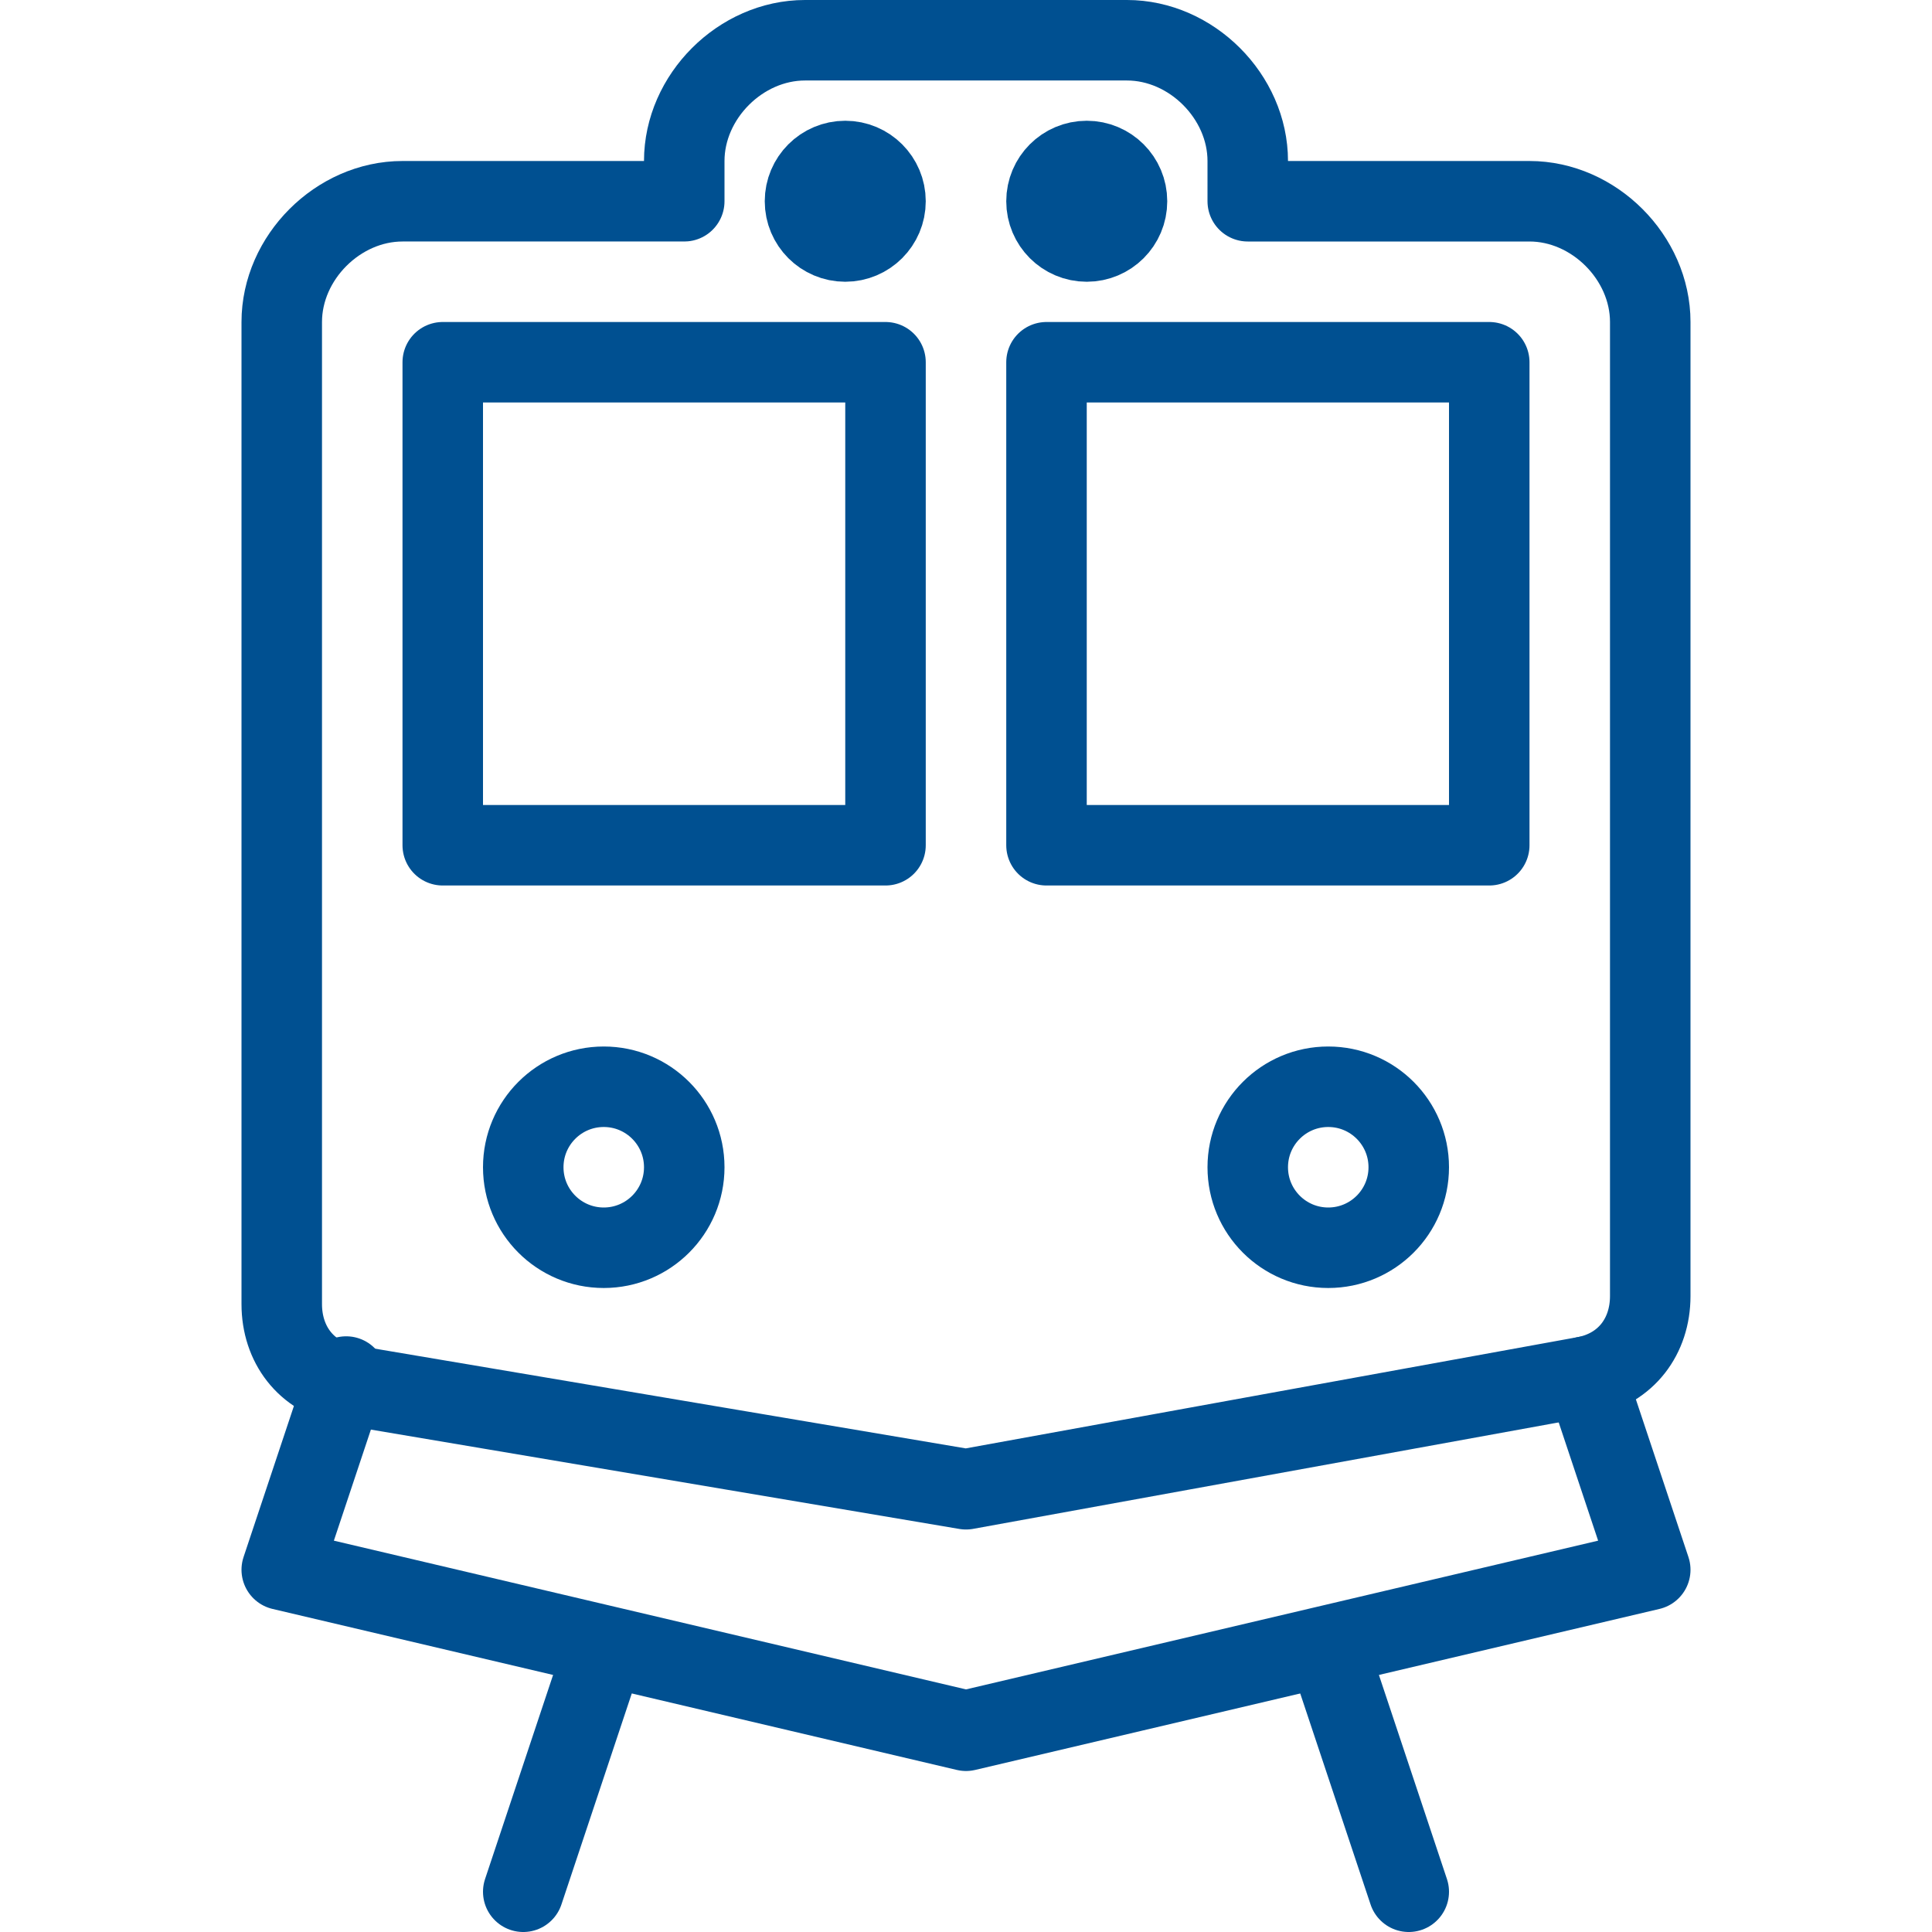
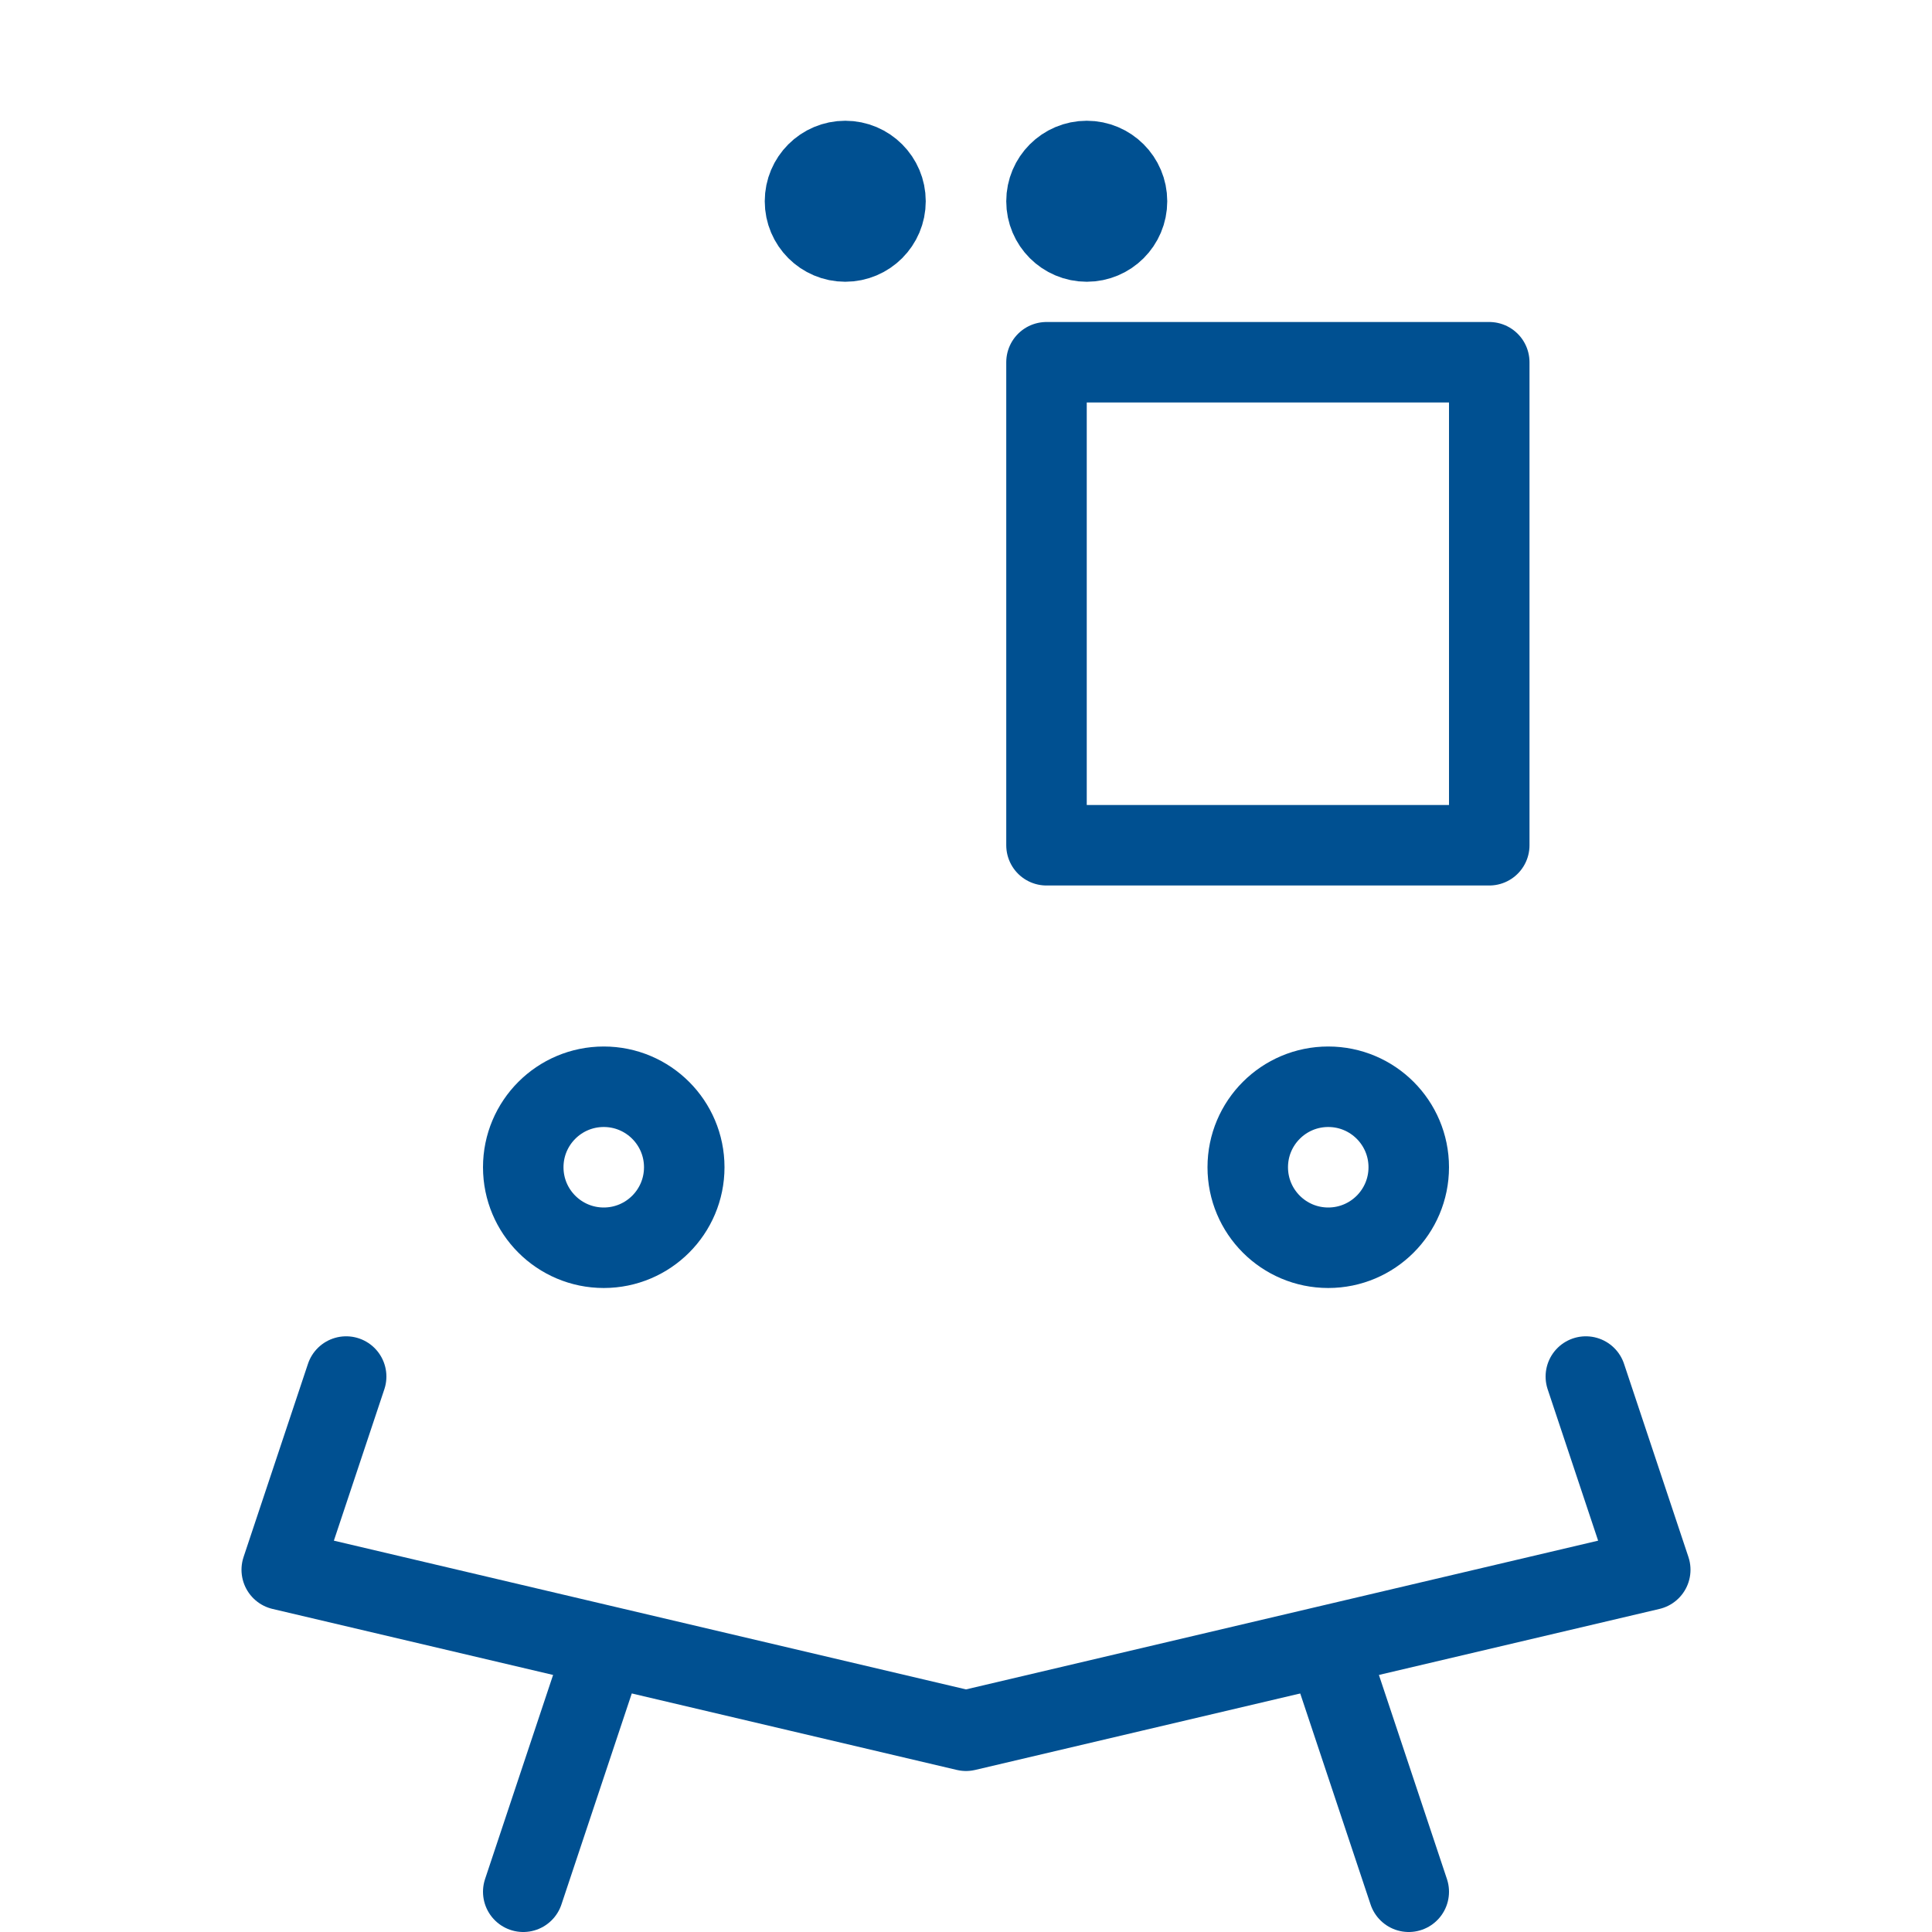
<svg xmlns="http://www.w3.org/2000/svg" viewBox="0 0 24 24" class="a">
  <style>.b{stroke-linecap: round; stroke-width: 1; stroke: #005091; fill: none; stroke-linejoin: round;}.a{}</style>
  <line x1="6.5" x2="7.5" y1="23.5" y2="20.5" class="b" />
  <line x1="16.5" x2="17.5" y1="20.5" y2="23.5" class="b" />
-   <path d="M19 2.5h-3.5V2c0-.8-.7-1.5-1.5-1.5h-4c-.8 0-1.5.7-1.5 1.5v.5H5c-.8 0-1.5.7-1.5 1.5v12.2c0 .5.3.9.8 1l7.7 1.3 7.7-1.4c.5-.1.8-.5.8-1V4c0-.8-.7-1.5-1.5-1.5Z" class="b" />
  <circle cx="10.5" cy="2.5" r=".5" class="b" />
  <circle cx="13.5" cy="2.5" r=".5" class="b" />
  <circle cx="7.5" cy="14.5" r="1" class="b" />
  <circle cx="16.5" cy="14.5" r="1" class="b" />
  <polyline points="19.7 17.1 20.5 19.5 12 21.5 3.5 19.5 4.3 17.1" class="b" />
-   <rect width="5.5" height="6" x="5.5" y="4.5" class="b" />
  <rect width="5.5" height="6" x="13" y="4.5" class="b" />
</svg>